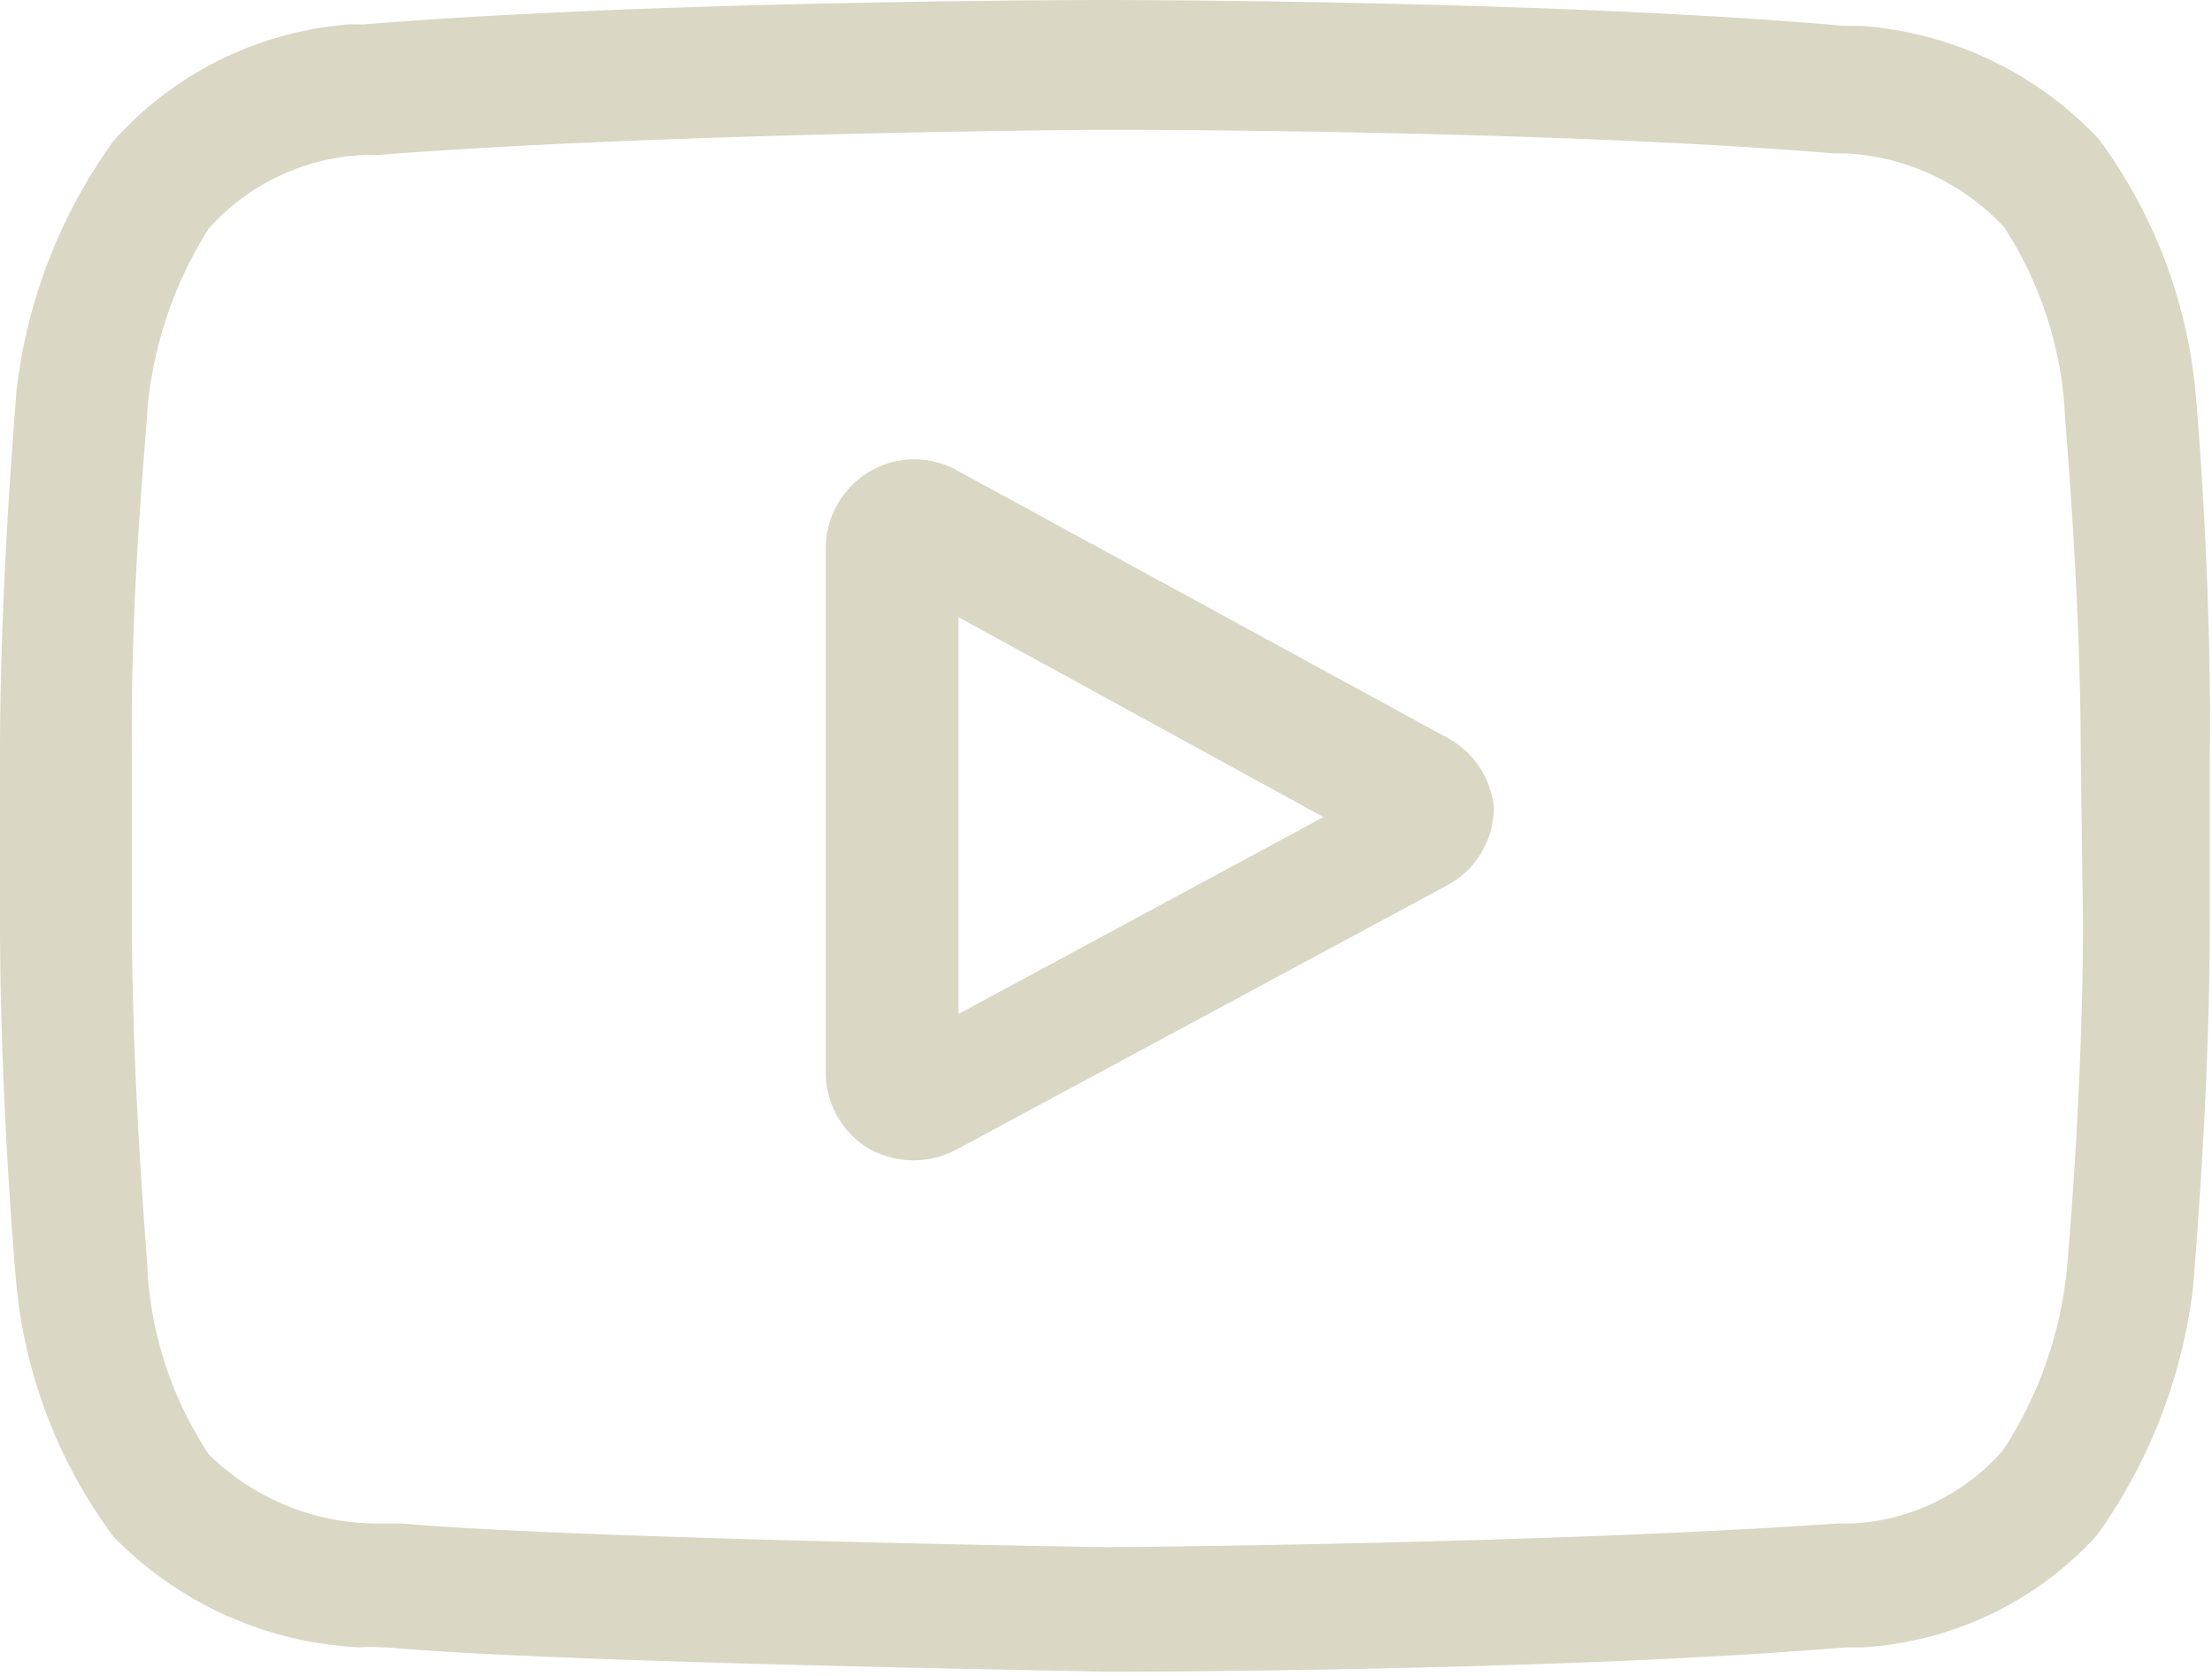
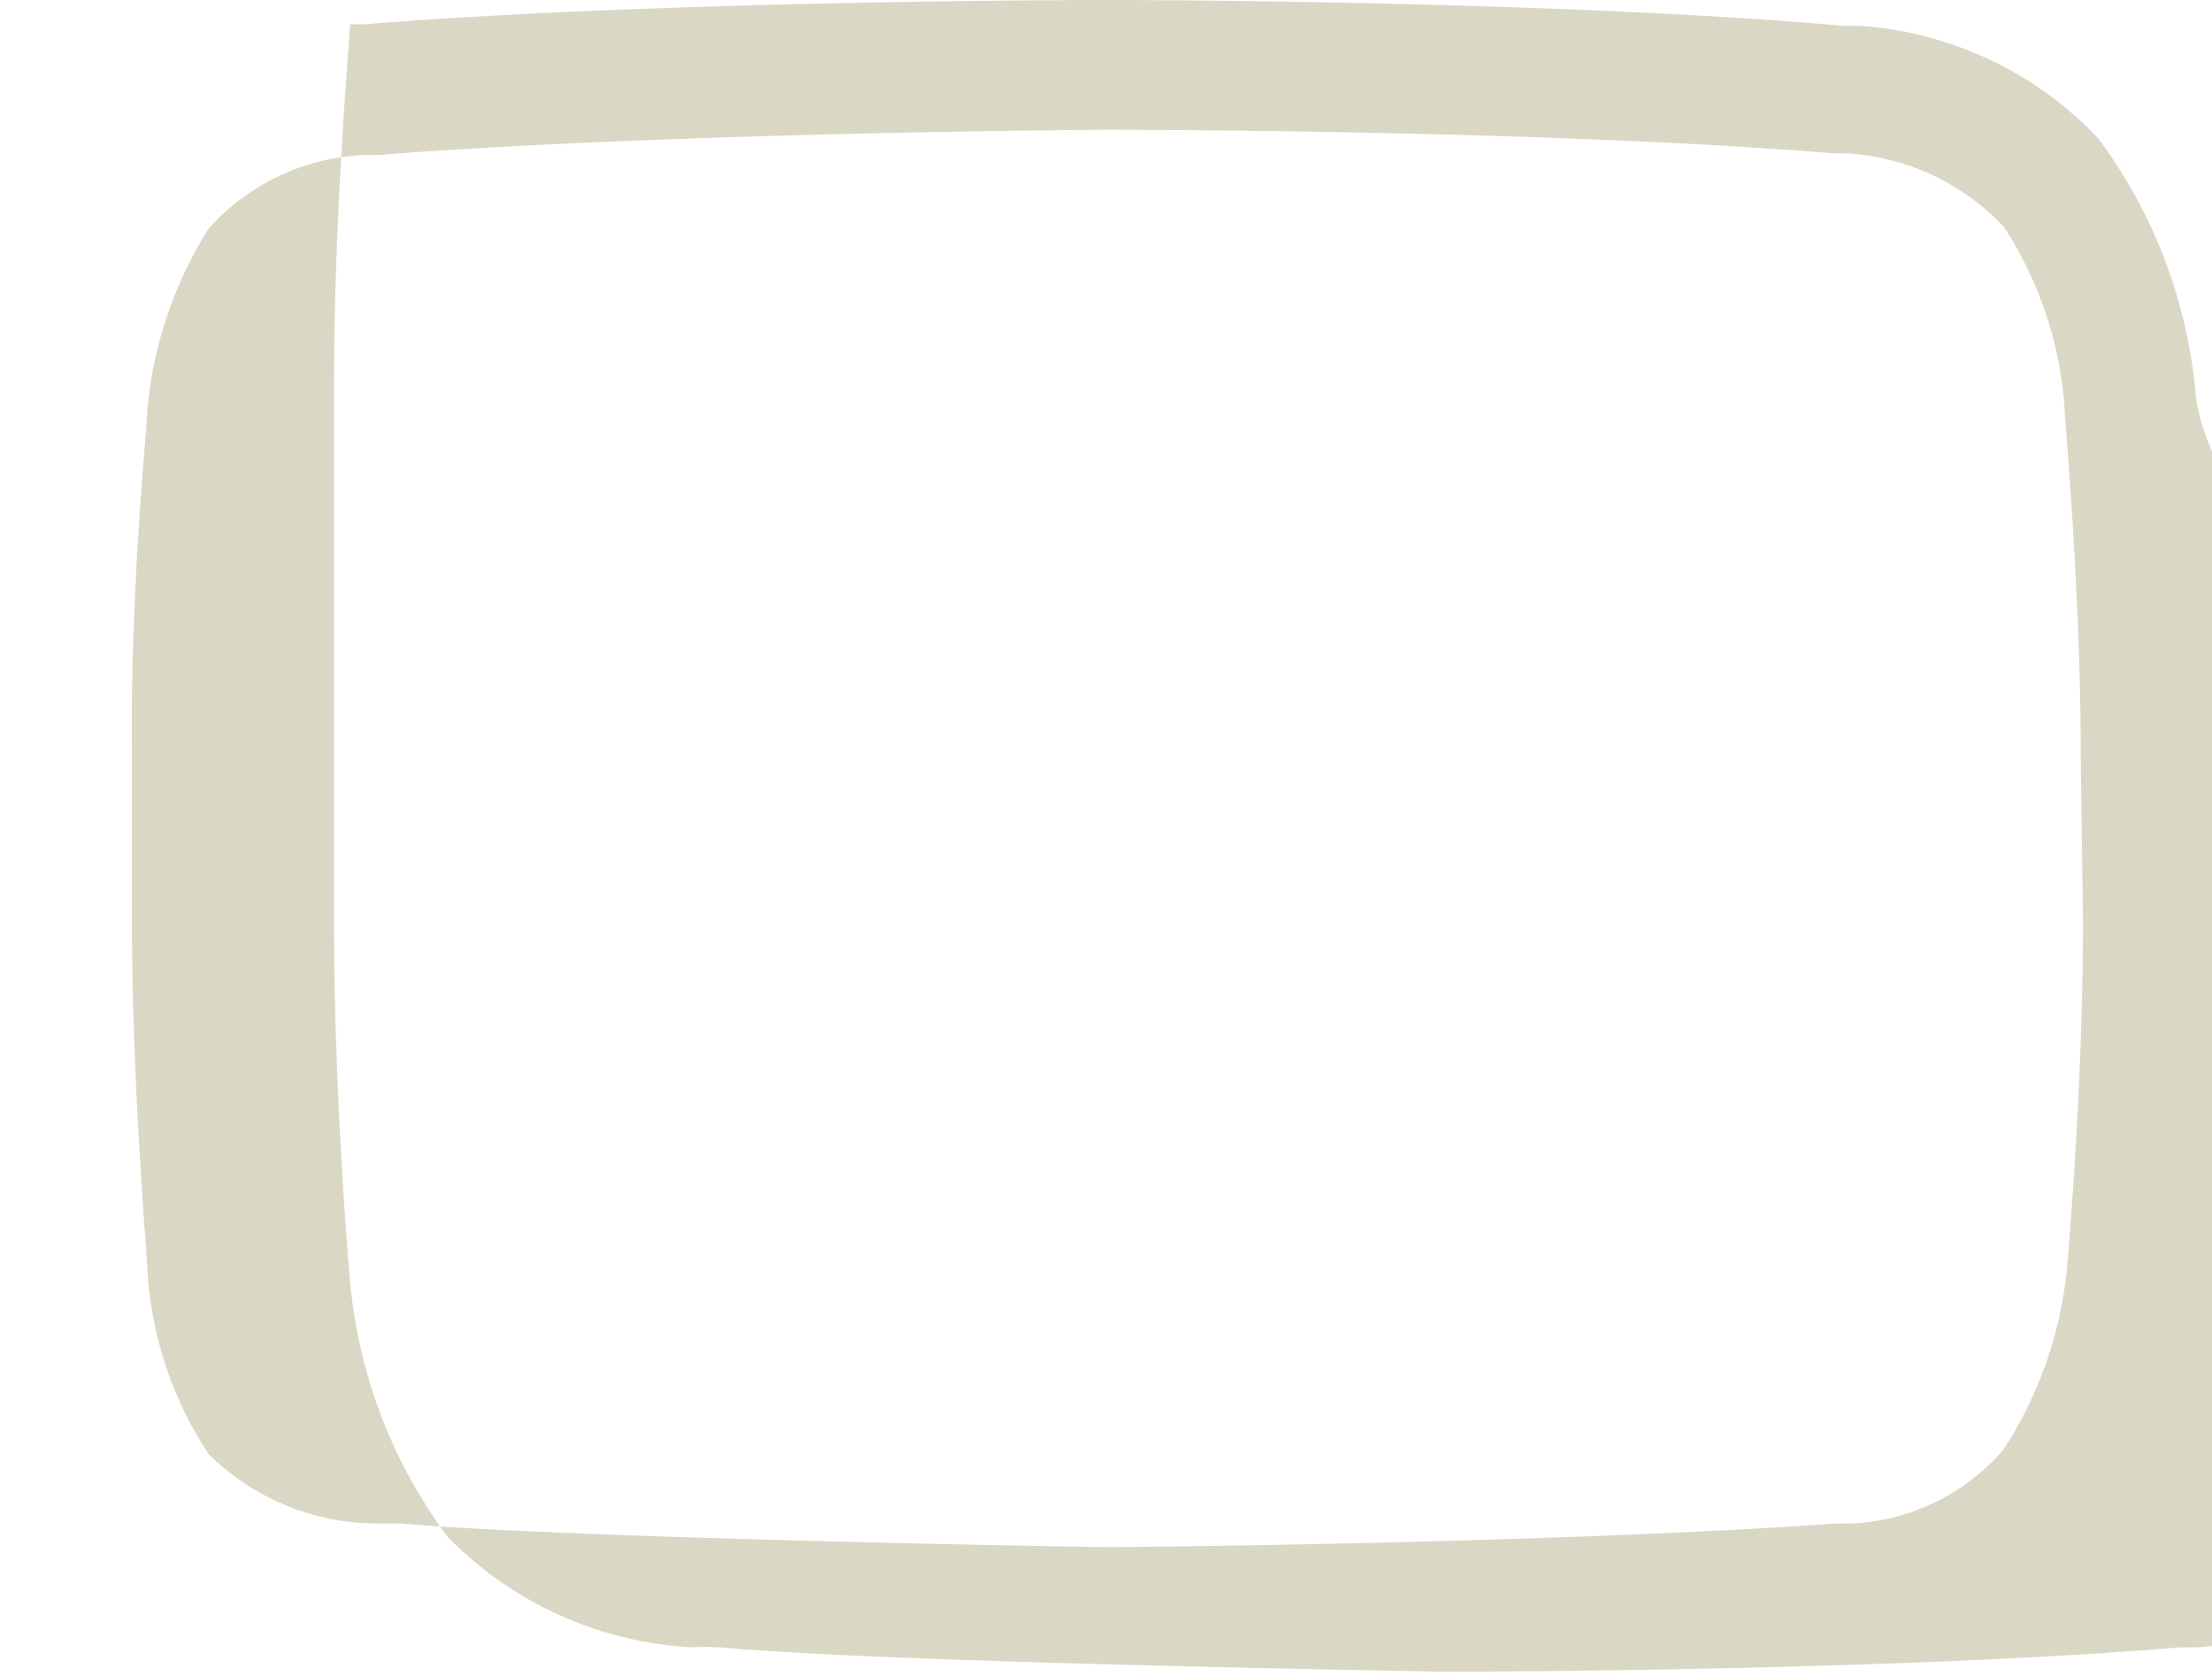
<svg xmlns="http://www.w3.org/2000/svg" viewBox="0 0 30 22.73">
  <defs>
    <style>.cls-1{fill:#dbd7c5;}</style>
  </defs>
  <g id="Layer_2" data-name="Layer 2">
    <g id="Layer_1-2" data-name="Layer 1">
-       <path class="cls-1" d="M19.62,10,13,6.39a1.2,1.2,0,0,0-1.2,0,1.22,1.22,0,0,0-.6,1v7.19a1.2,1.2,0,0,0,.59,1,1.24,1.24,0,0,0,1.2,0l6.63-3.57a1.2,1.2,0,0,0,.64-1.07A1.21,1.21,0,0,0,19.62,10ZM13,13.75V8.37l4.95,2.71Z" />
-       <path class="cls-1" d="M29.78,5.36h0a6.83,6.83,0,0,0-1.32-3.48A4.91,4.91,0,0,0,25.23.35l-.15,0H25C21.06,0,15.07,0,15,0h0C14.94,0,9,0,4.94.33H4.89l-.14,0A4.77,4.77,0,0,0,1.54,1.91,7.2,7.2,0,0,0,.22,5.33v0c0,.1-.22,2.5-.22,4.9V12.5c0,2.41.21,4.8.22,4.9h0a6.83,6.83,0,0,0,1.32,3.44,5,5,0,0,0,3.34,1.5,1.82,1.82,0,0,1,.3,0h.07c2.29.21,9.47.32,9.78.33h0c.06,0,6.05,0,10-.33h.05l.17,0a4.67,4.67,0,0,0,3.19-1.52,7.26,7.26,0,0,0,1.31-3.42v0c0-.1.22-2.49.22-4.9V10.26C30,7.86,29.79,5.46,29.78,5.36ZM28.25,12.5c0,2.23-.2,4.52-.22,4.73a5.48,5.48,0,0,1-.86,2.43,2.89,2.89,0,0,1-2.07,1l-.19,0c-3.84.27-9.6.32-9.87.32s-7.37-.12-9.59-.32l-.37,0a3.26,3.26,0,0,1-2.25-.94v0A5.06,5.06,0,0,1,2,17.23c0-.16-.21-2.47-.21-4.73V10.26C1.76,8,2,5.75,2,5.54A5.53,5.53,0,0,1,2.83,3.1,3,3,0,0,1,5,2.1l.15,0C9,1.8,14.79,1.76,15,1.76s6,0,9.87.32l.16,0a3.16,3.16,0,0,1,2.15,1h0A5.16,5.16,0,0,1,28,5.53c0,.15.22,2.47.22,4.73Z" />
+       <path class="cls-1" d="M29.78,5.36h0a6.83,6.83,0,0,0-1.32-3.48A4.91,4.91,0,0,0,25.23.35l-.15,0H25C21.06,0,15.07,0,15,0h0C14.94,0,9,0,4.94.33H4.89l-.14,0v0c0,.1-.22,2.5-.22,4.9V12.5c0,2.41.21,4.8.22,4.9h0a6.83,6.83,0,0,0,1.32,3.44,5,5,0,0,0,3.34,1.5,1.82,1.82,0,0,1,.3,0h.07c2.29.21,9.47.32,9.78.33h0c.06,0,6.05,0,10-.33h.05l.17,0a4.67,4.67,0,0,0,3.19-1.52,7.26,7.26,0,0,0,1.31-3.42v0c0-.1.22-2.49.22-4.9V10.26C30,7.86,29.79,5.46,29.78,5.36ZM28.25,12.5c0,2.23-.2,4.52-.22,4.73a5.48,5.48,0,0,1-.86,2.43,2.89,2.89,0,0,1-2.07,1l-.19,0c-3.84.27-9.6.32-9.87.32s-7.37-.12-9.59-.32l-.37,0a3.26,3.26,0,0,1-2.25-.94v0A5.06,5.06,0,0,1,2,17.23c0-.16-.21-2.47-.21-4.73V10.26C1.76,8,2,5.75,2,5.54A5.53,5.53,0,0,1,2.83,3.1,3,3,0,0,1,5,2.1l.15,0C9,1.8,14.79,1.76,15,1.76s6,0,9.87.32l.16,0a3.16,3.16,0,0,1,2.15,1h0A5.16,5.16,0,0,1,28,5.53c0,.15.22,2.47.22,4.73Z" />
    </g>
  </g>
</svg>